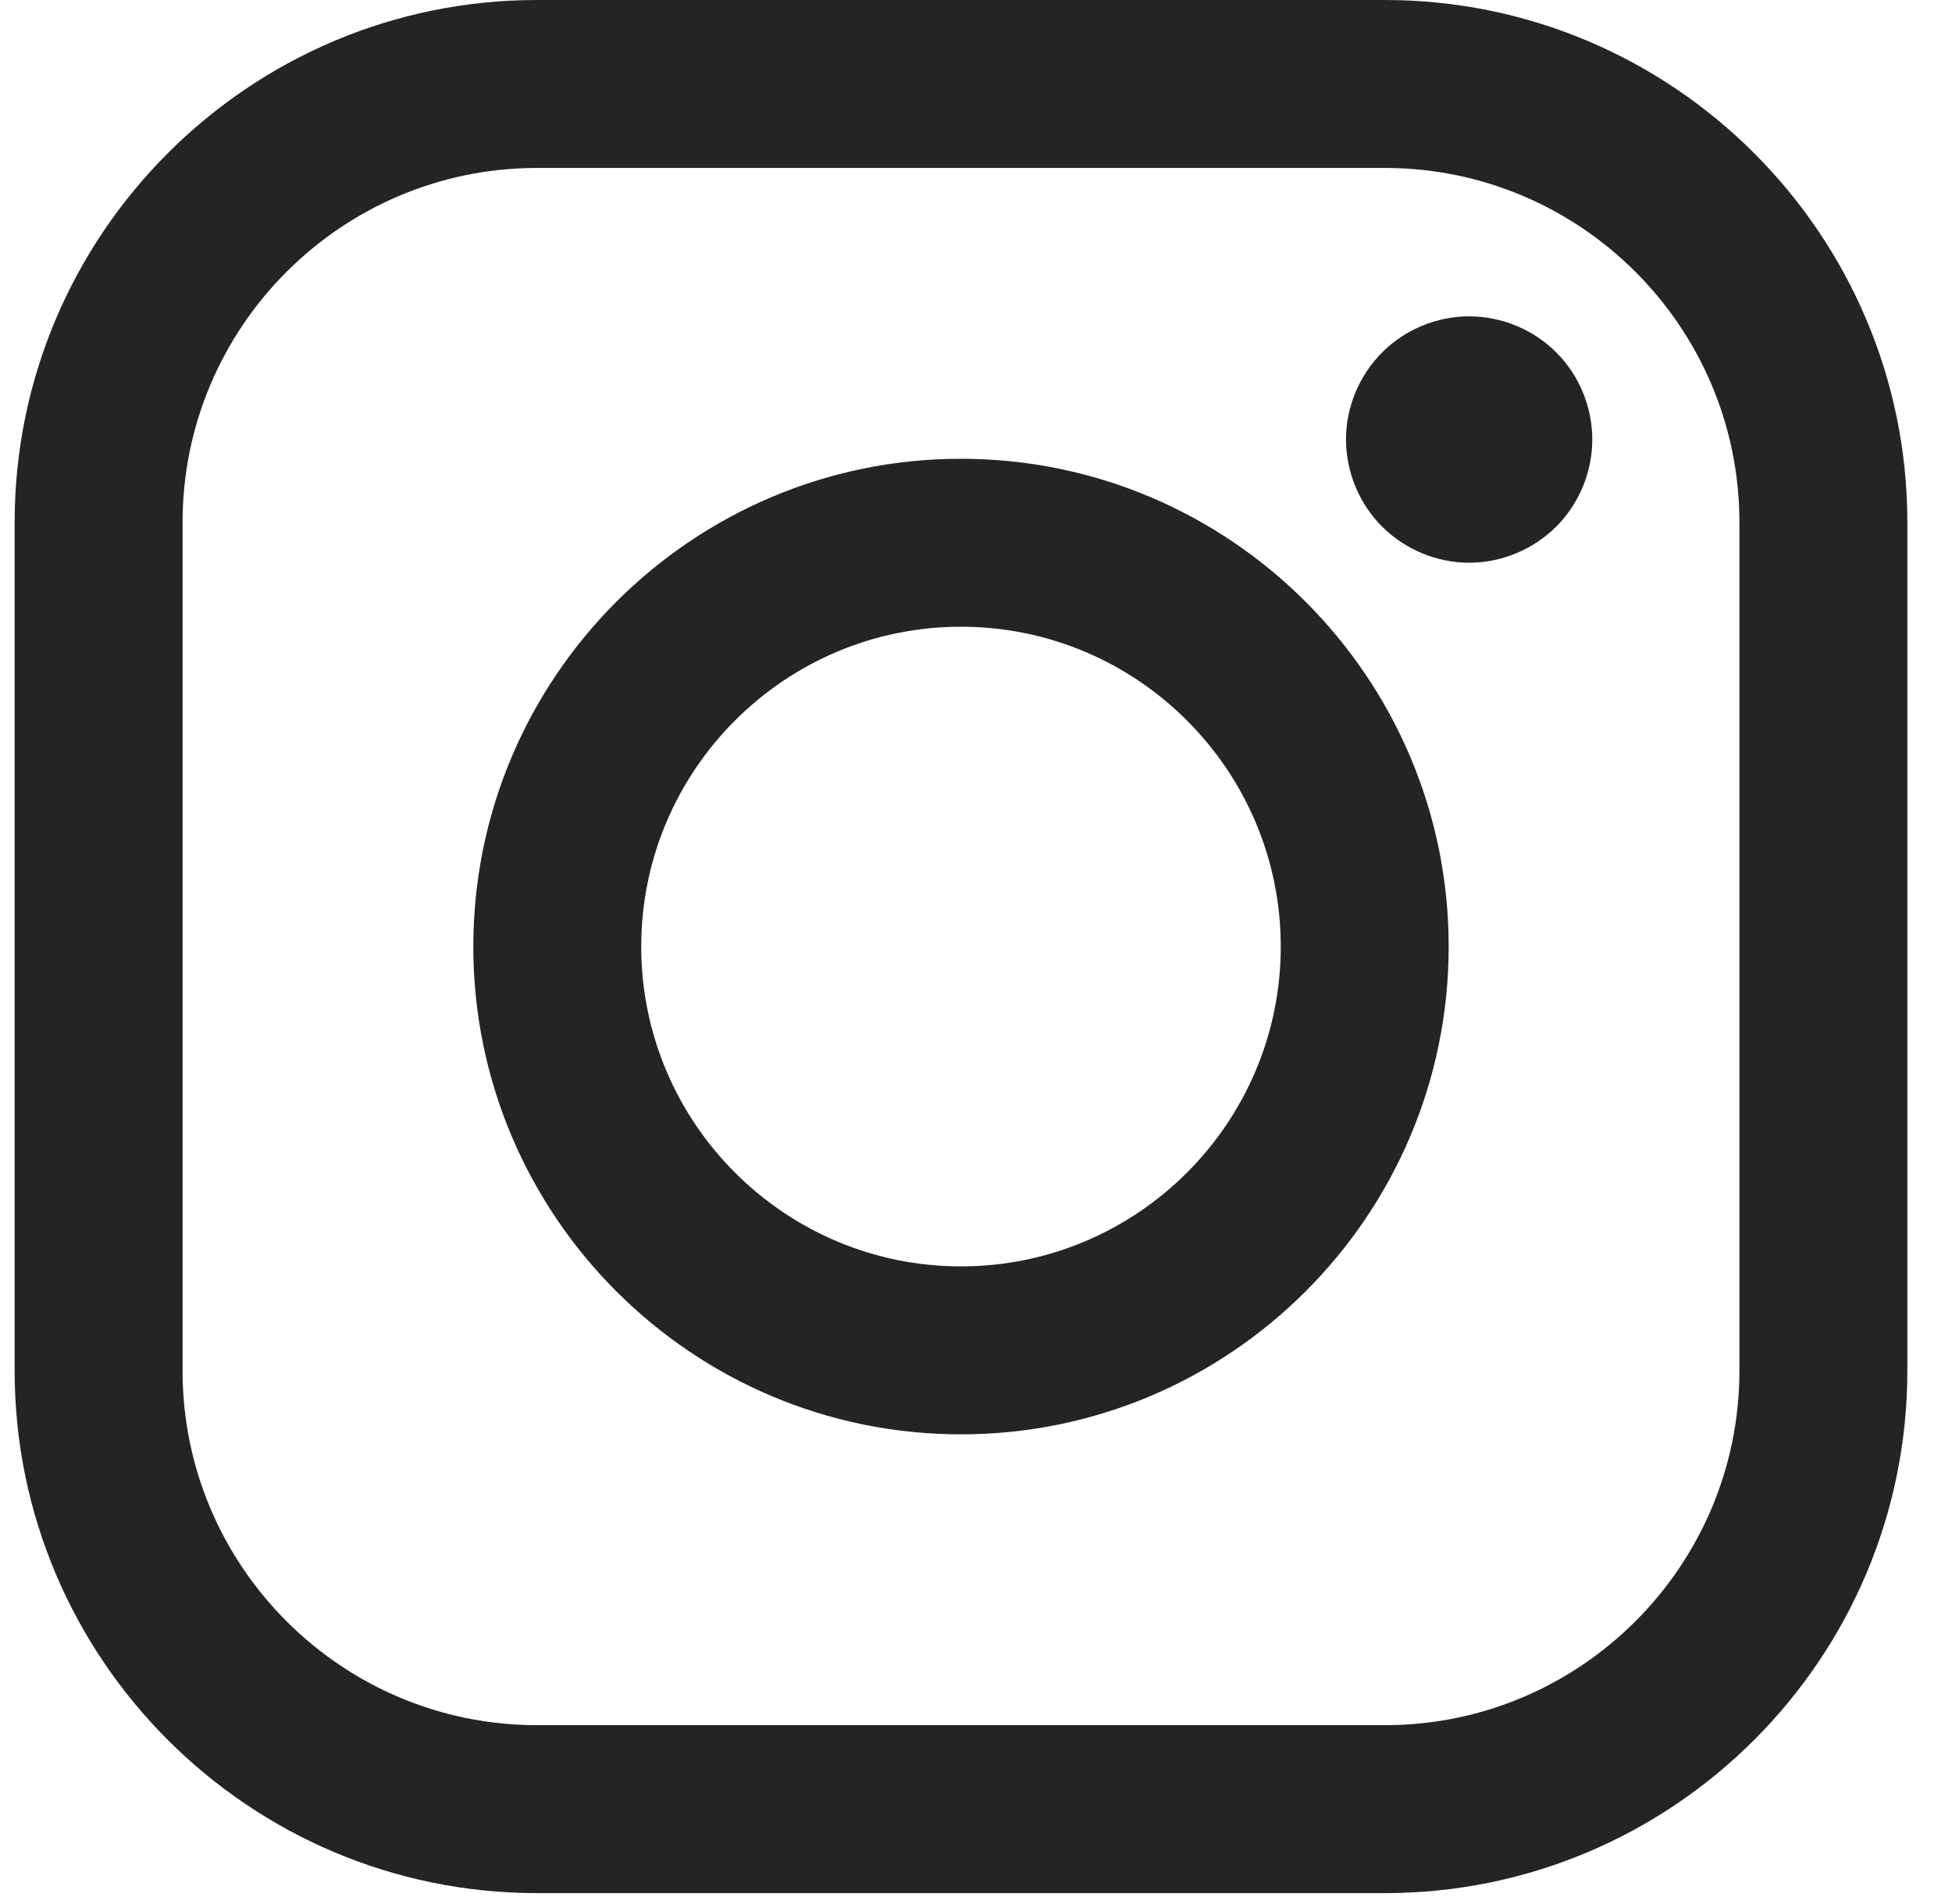
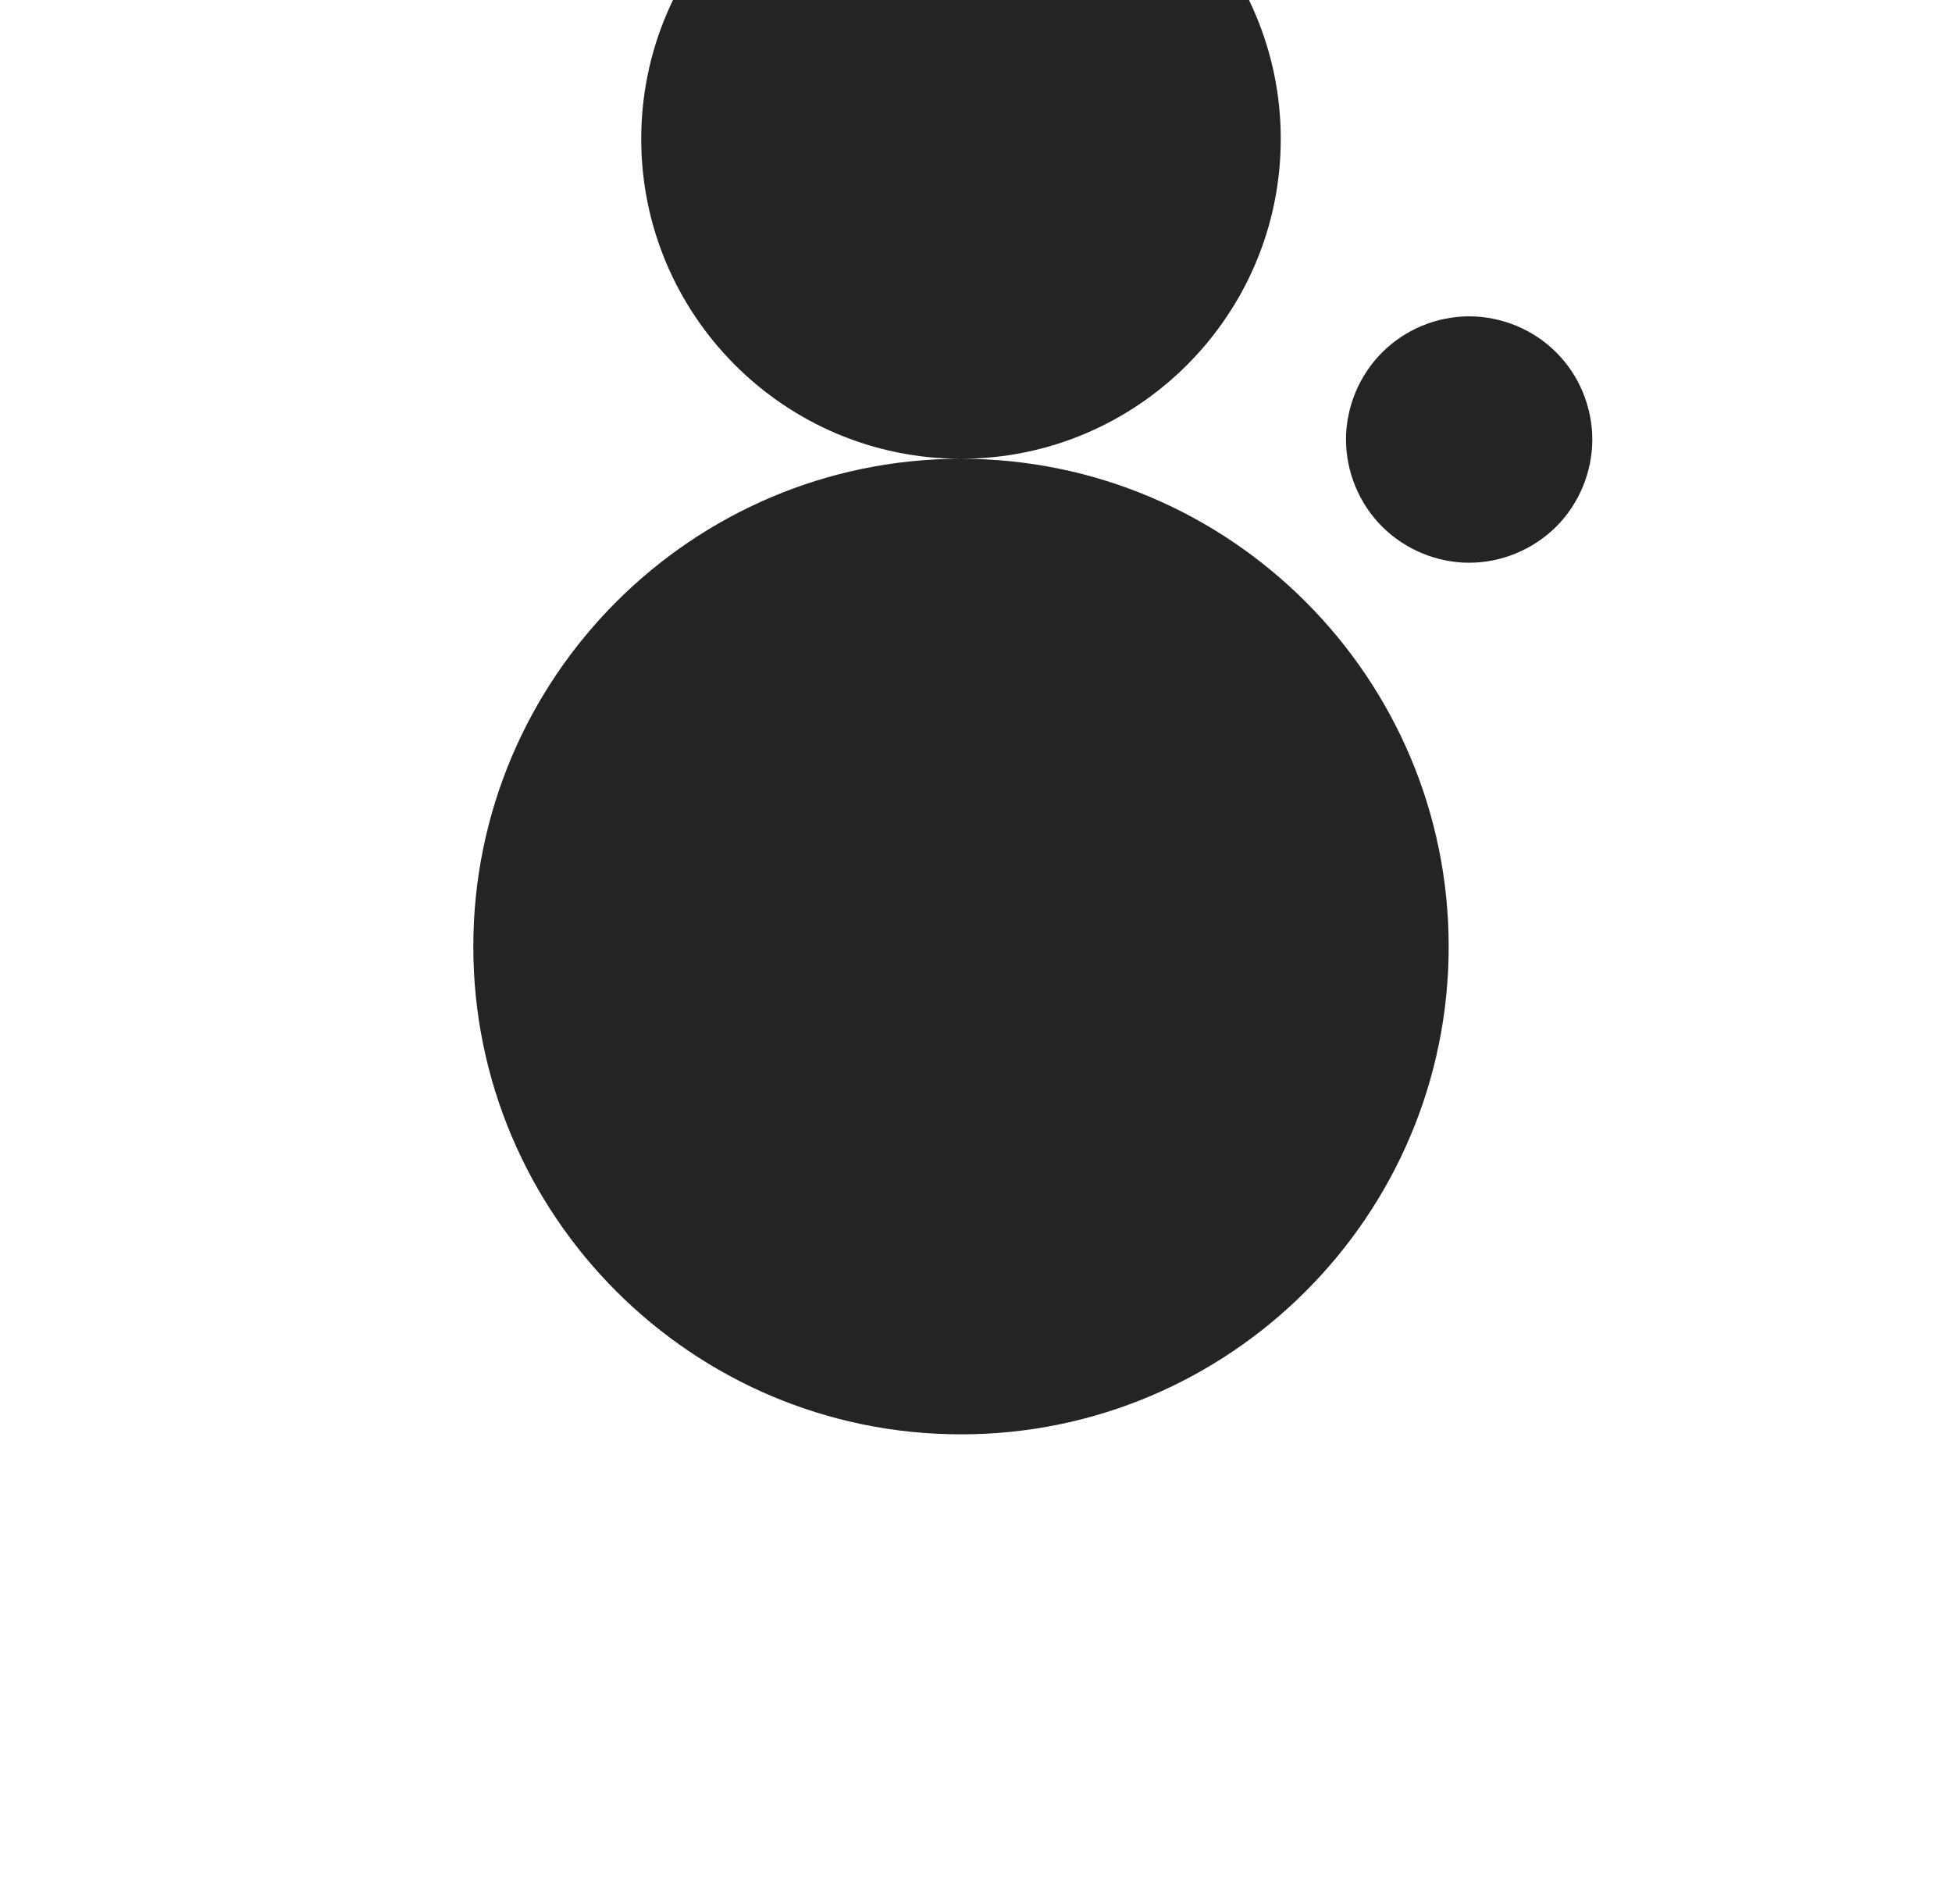
<svg xmlns="http://www.w3.org/2000/svg" width="40" height="39" viewBox="0 0 40 39">
  <g fill="none" fill-rule="evenodd">
    <g fill="#242424" fill-rule="nonzero">
      <g>
-         <path d="M28.081 0H10.703C4.801 0 0 4.802 0 10.703v17.379c0 5.901 4.801 10.703 10.703 10.703h17.378c5.902 0 10.704-4.802 10.704-10.703V10.703C38.785 4.802 33.983 0 28.08 0zm7.263 28.082c0 4.004-3.258 7.262-7.262 7.262H10.703c-4.004 0-7.262-3.258-7.262-7.262V10.703c0-4.004 3.258-7.262 7.262-7.262h17.378c4.005 0 7.263 3.258 7.263 7.262v17.379z" transform="translate(-940 -4458) translate(940.3 4458)" />
-         <path d="M19.392 9.399c-5.51 0-9.993 4.483-9.993 9.994 0 5.51 4.483 9.993 9.993 9.993 5.511 0 9.994-4.483 9.994-9.993 0-5.51-4.483-9.994-9.994-9.994zm0 16.546c-3.613 0-6.552-2.94-6.552-6.552 0-3.614 2.94-6.553 6.552-6.553 3.614 0 6.553 2.94 6.553 6.553s-2.94 6.552-6.553 6.552zM29.805 6.481c-.663 0-1.314.269-1.782.739-.47.468-.741 1.12-.741 1.785 0 .663.27 1.314.74 1.784.469.468 1.12.74 1.783.74.666 0 1.315-.272 1.785-.74.47-.47.739-1.121.739-1.784 0-.666-.268-1.317-.739-1.785-.468-.47-1.12-.739-1.785-.739z" transform="translate(-940 -4458) translate(940.3 4458)" />
+         <path d="M19.392 9.399c-5.51 0-9.993 4.483-9.993 9.994 0 5.51 4.483 9.993 9.993 9.993 5.511 0 9.994-4.483 9.994-9.993 0-5.51-4.483-9.994-9.994-9.994zc-3.613 0-6.552-2.94-6.552-6.552 0-3.614 2.94-6.553 6.552-6.553 3.614 0 6.553 2.94 6.553 6.553s-2.94 6.552-6.553 6.552zM29.805 6.481c-.663 0-1.314.269-1.782.739-.47.468-.741 1.12-.741 1.785 0 .663.27 1.314.74 1.784.469.468 1.12.74 1.783.74.666 0 1.315-.272 1.785-.74.47-.47.739-1.121.739-1.784 0-.666-.268-1.317-.739-1.785-.468-.47-1.12-.739-1.785-.739z" transform="translate(-940 -4458) translate(940.3 4458)" />
      </g>
    </g>
  </g>
</svg>